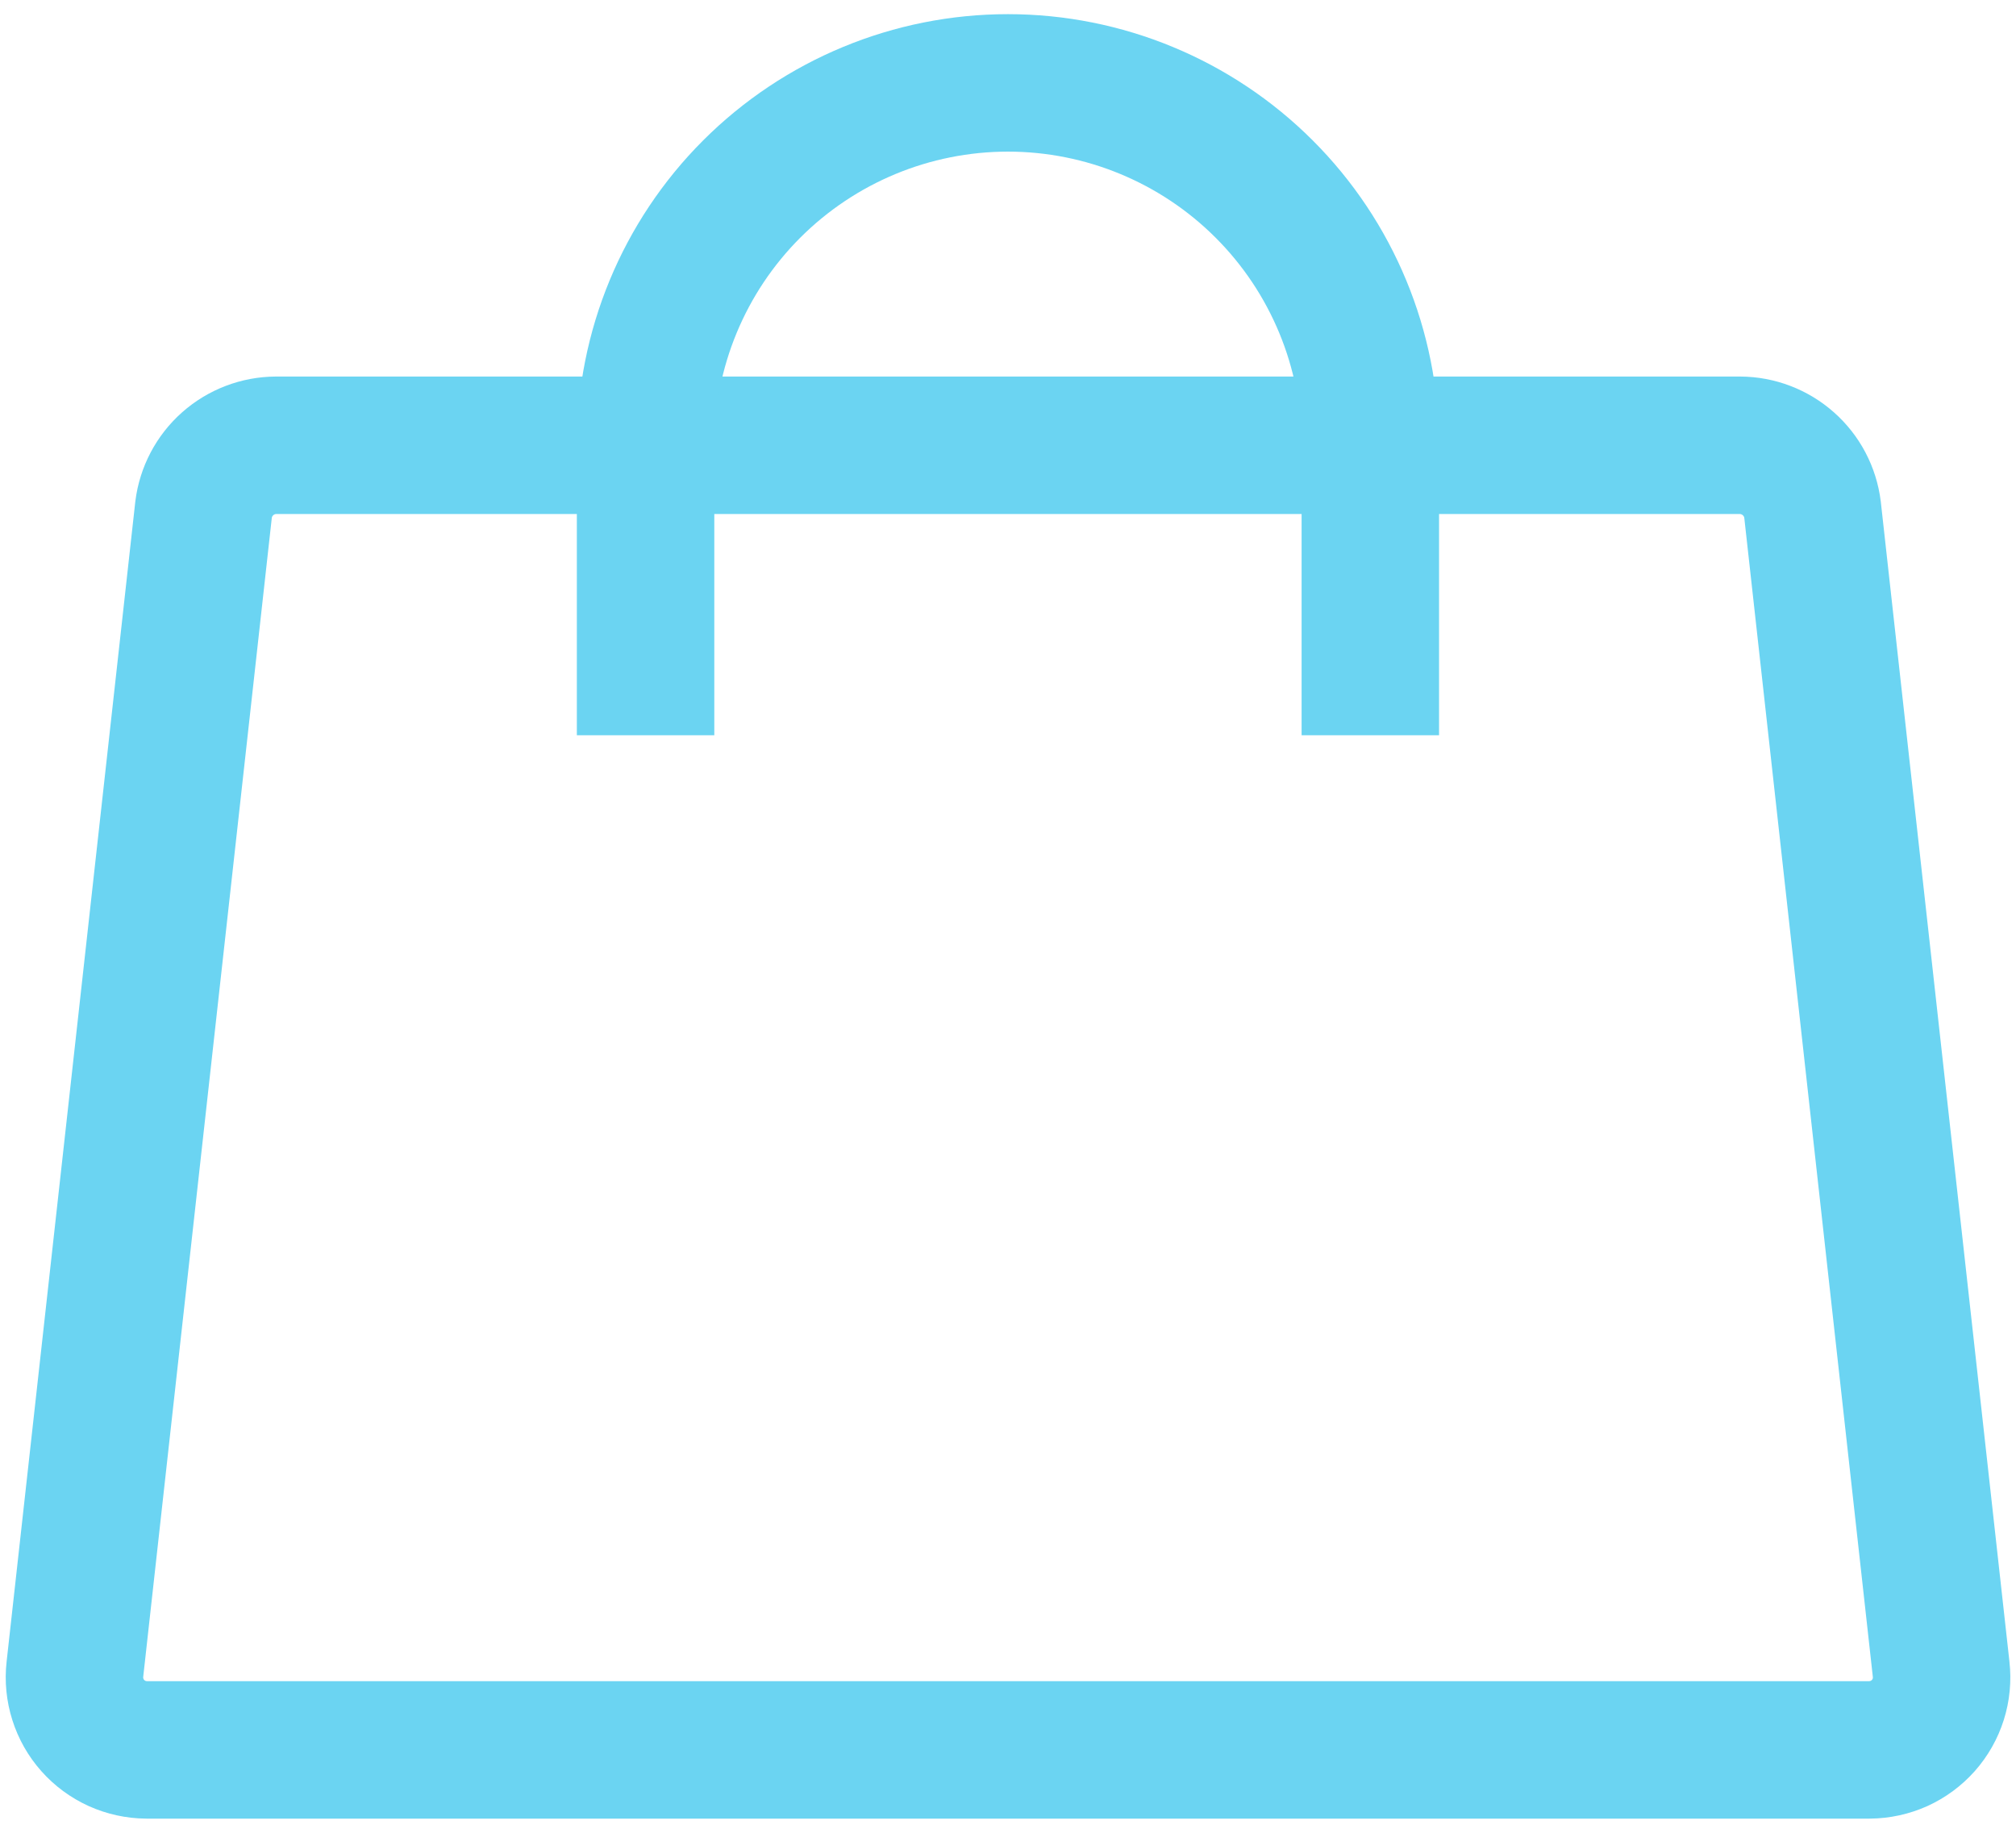
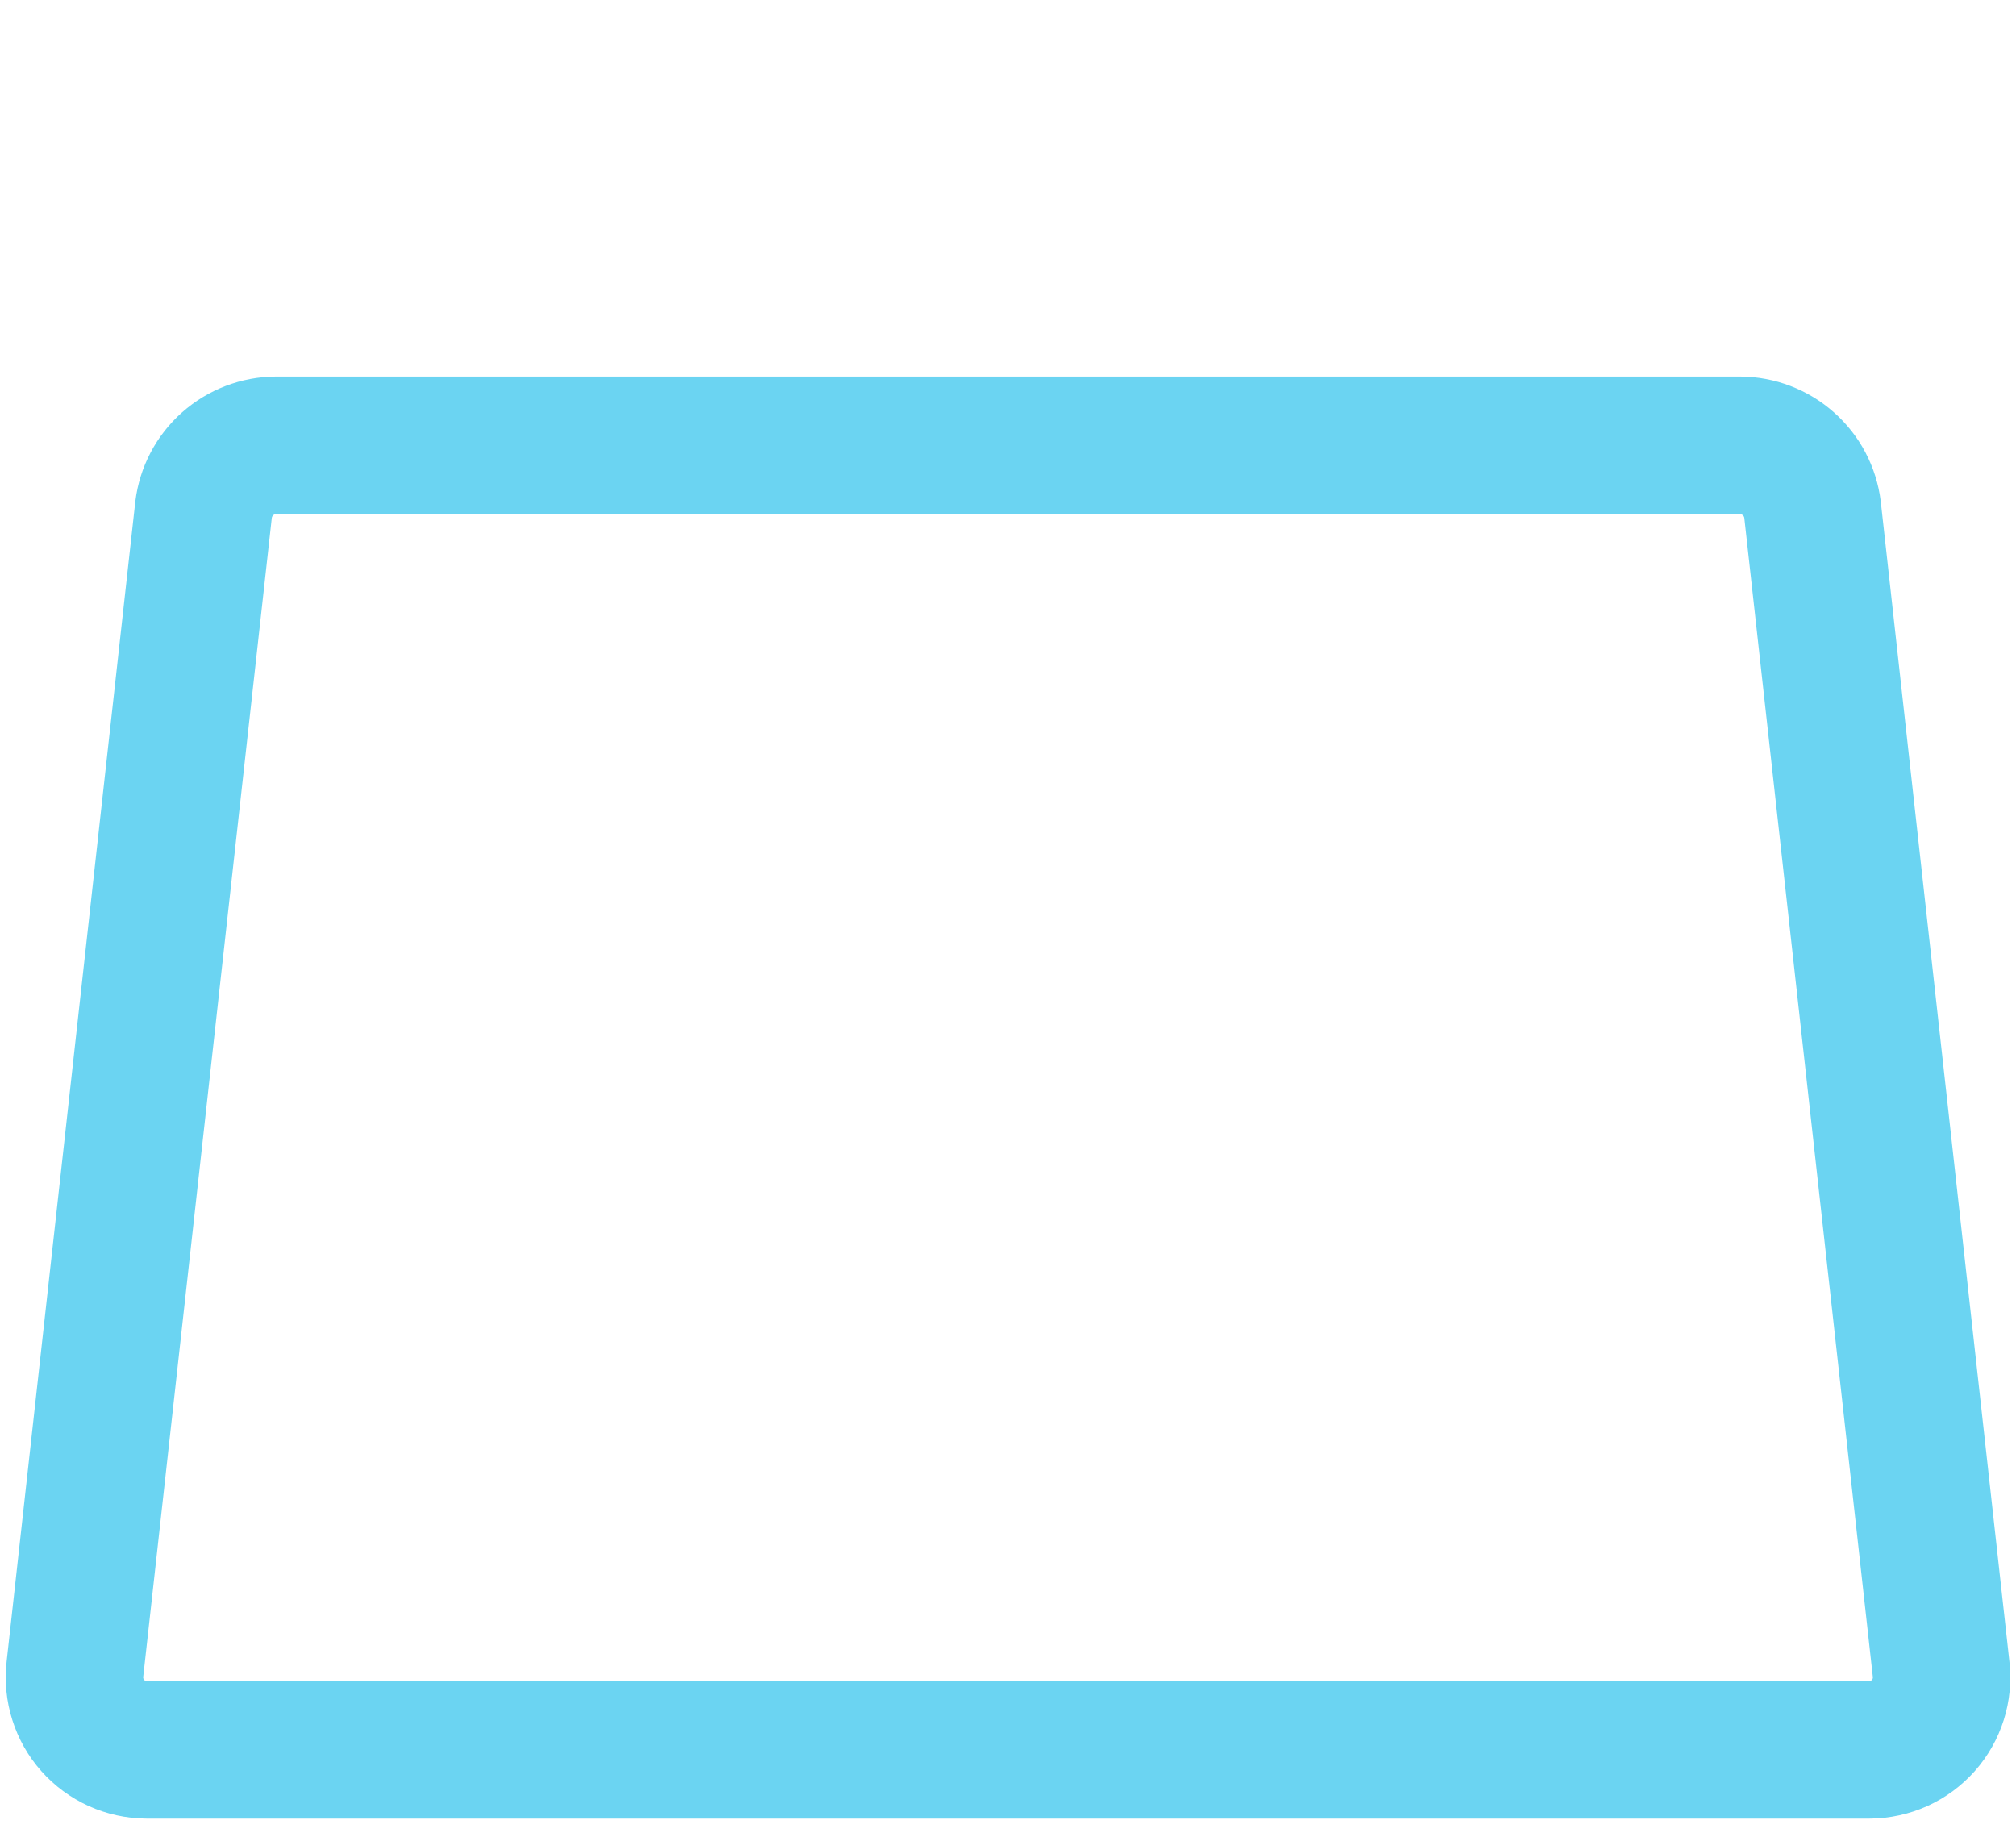
<svg xmlns="http://www.w3.org/2000/svg" width="44" height="40" viewBox="0 0 44 40" fill="none">
  <g clip-path="url(#clip0_3045_16733)">
    <path d="M37.977 9.718H6.025C5.635 9.72 5.26 9.864 4.969 10.122C4.678 10.38 4.491 10.736 4.443 11.122L1.635 36.431C1.61 36.651 1.632 36.875 1.699 37.086C1.766 37.298 1.876 37.493 2.024 37.659C2.171 37.825 2.352 37.958 2.554 38.05C2.756 38.141 2.975 38.189 3.197 38.191H40.804C41.026 38.189 41.245 38.141 41.448 38.05C41.65 37.958 41.83 37.825 41.978 37.659C42.125 37.493 42.236 37.298 42.303 37.086C42.37 36.875 42.391 36.651 42.366 36.431L39.559 11.122C39.511 10.736 39.324 10.38 39.032 10.122C38.741 9.864 38.366 9.72 37.977 9.718V9.718Z" stroke="#6BD4F2" stroke-width="3" stroke-linecap="round" stroke-linejoin="round" />
-     <path d="M14.09 16.046V9.718C14.09 7.621 14.923 5.609 16.406 4.126C17.89 2.643 19.901 1.809 21.999 1.809C24.096 1.809 26.108 2.643 27.591 4.126C29.075 5.609 29.908 7.621 29.908 9.718V16.046" stroke="#6BD4F2" stroke-width="3" stroke-linejoin="round" />
  </g>
  <defs>
    <clipPath id="clip0_3045_16733">
      <rect width="44" height="40" fill="white" />
    </clipPath>
  </defs>
</svg>